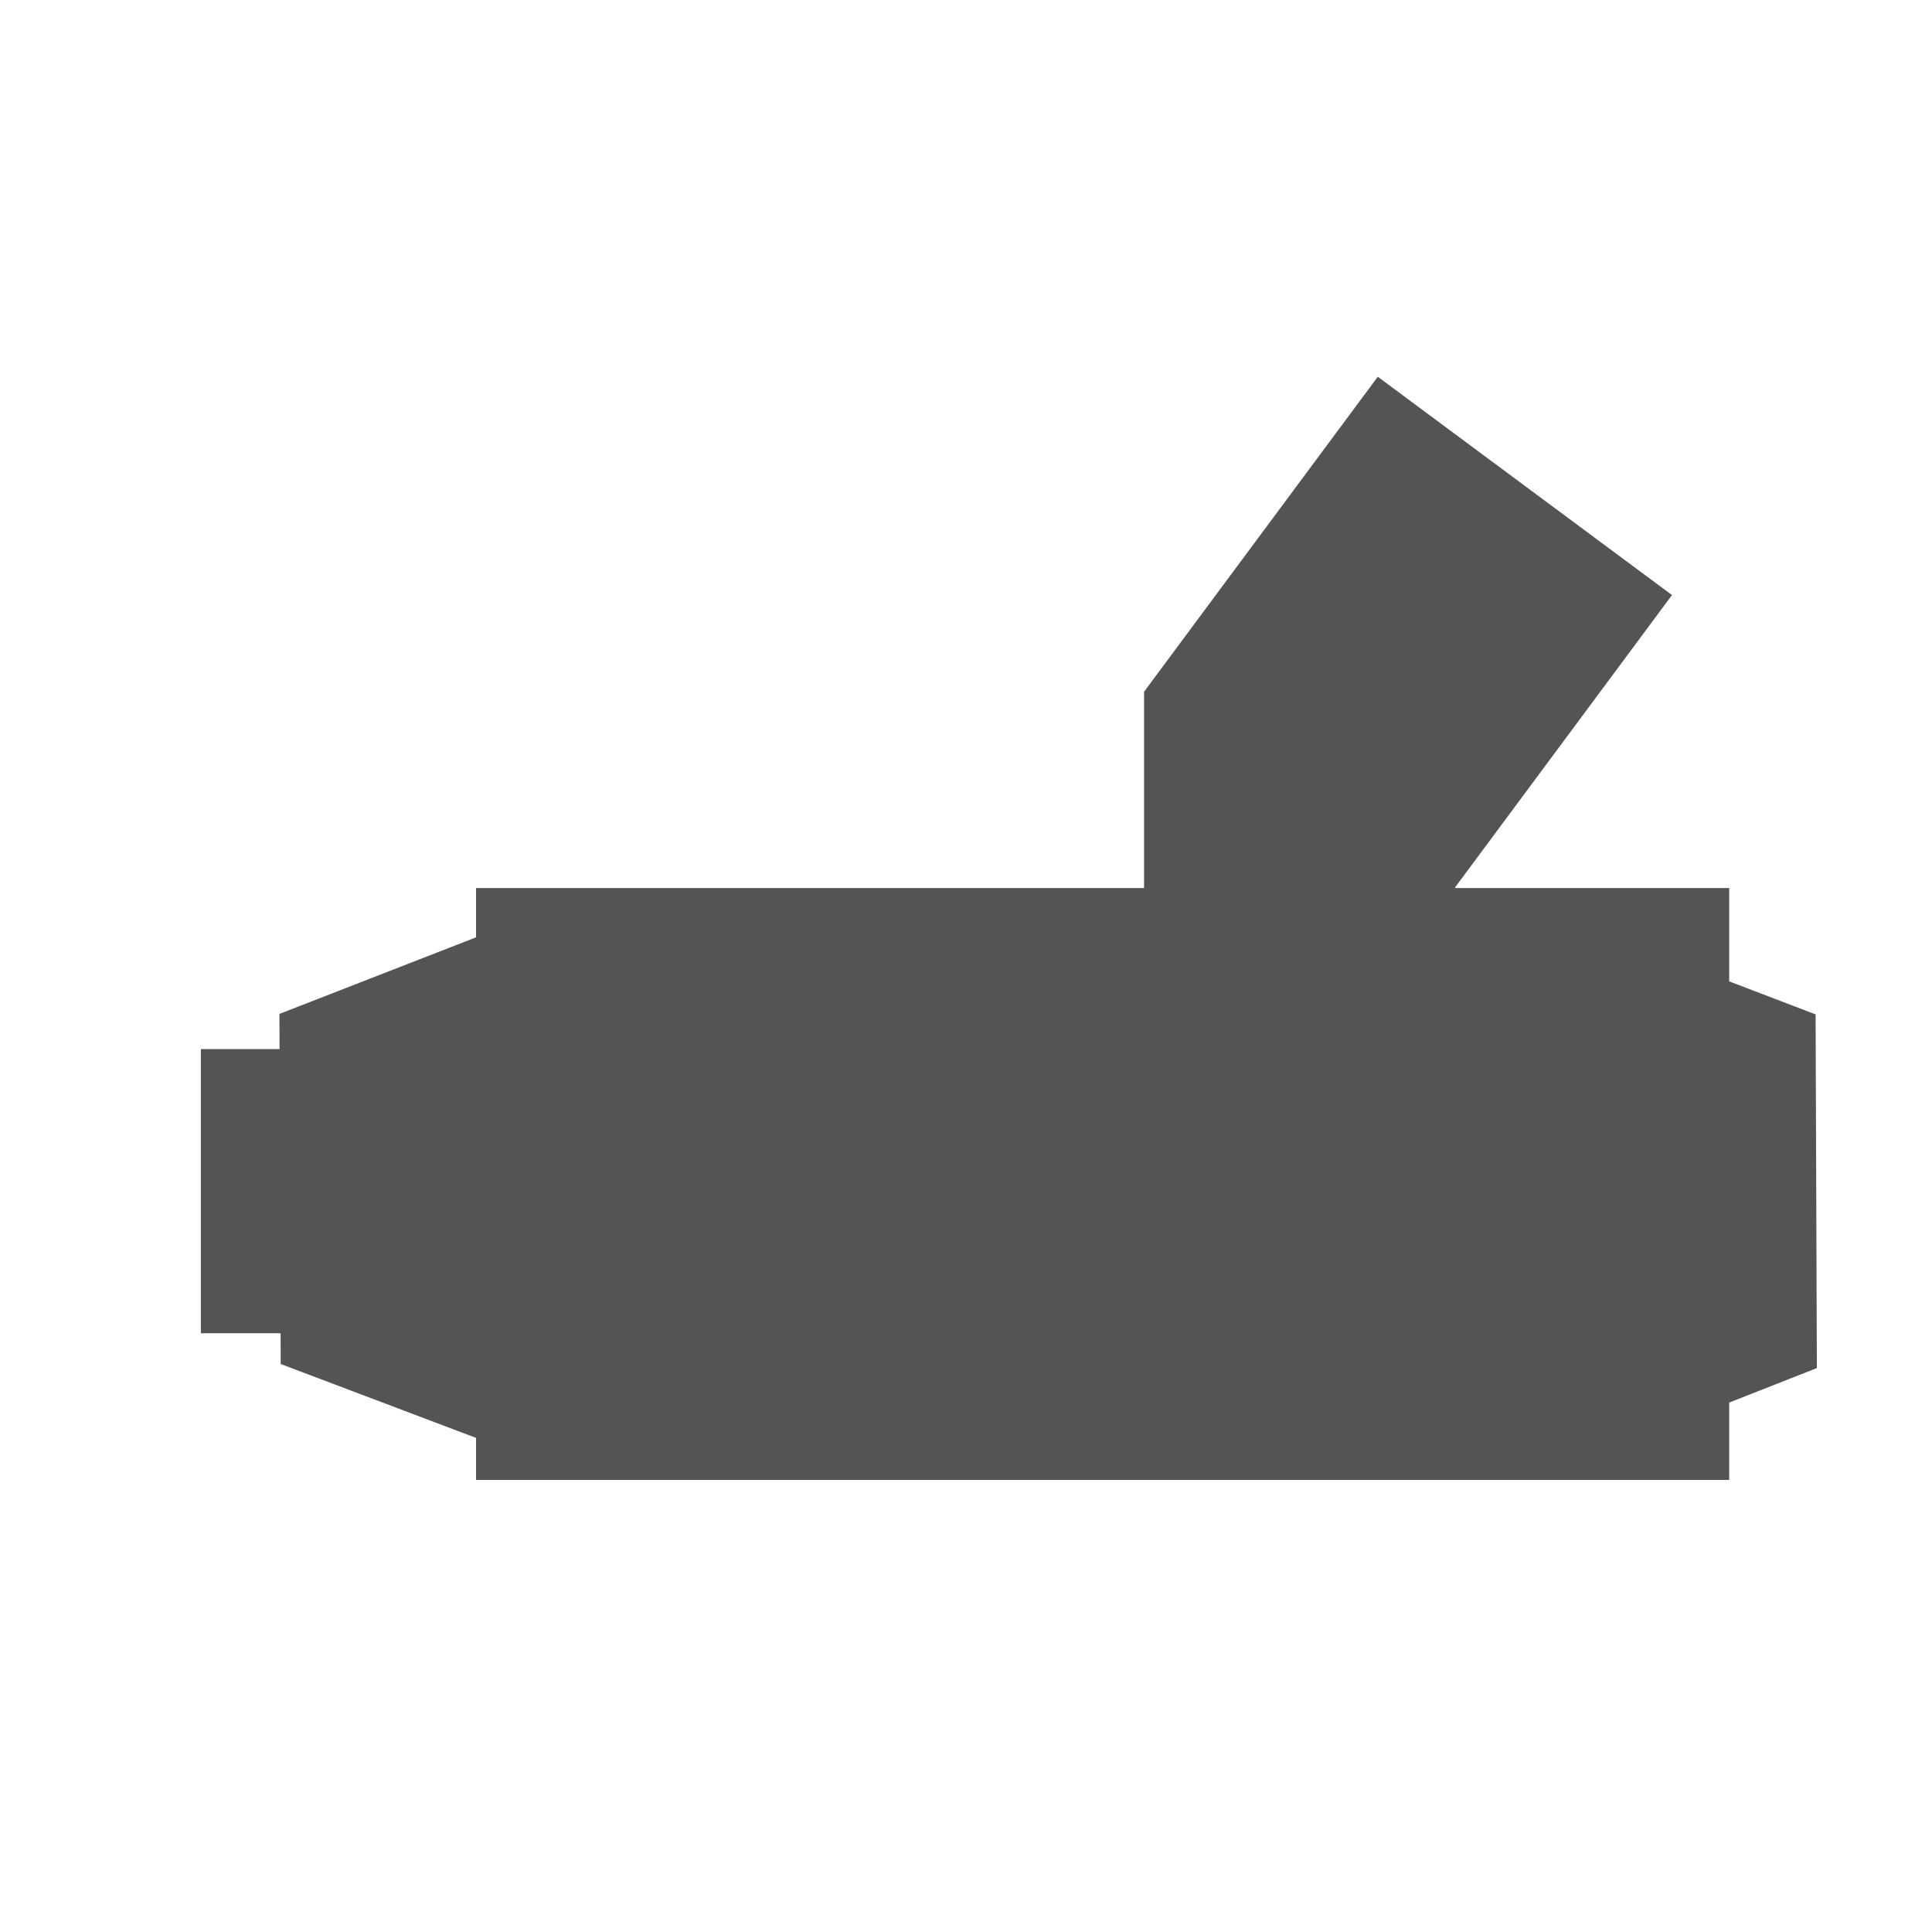
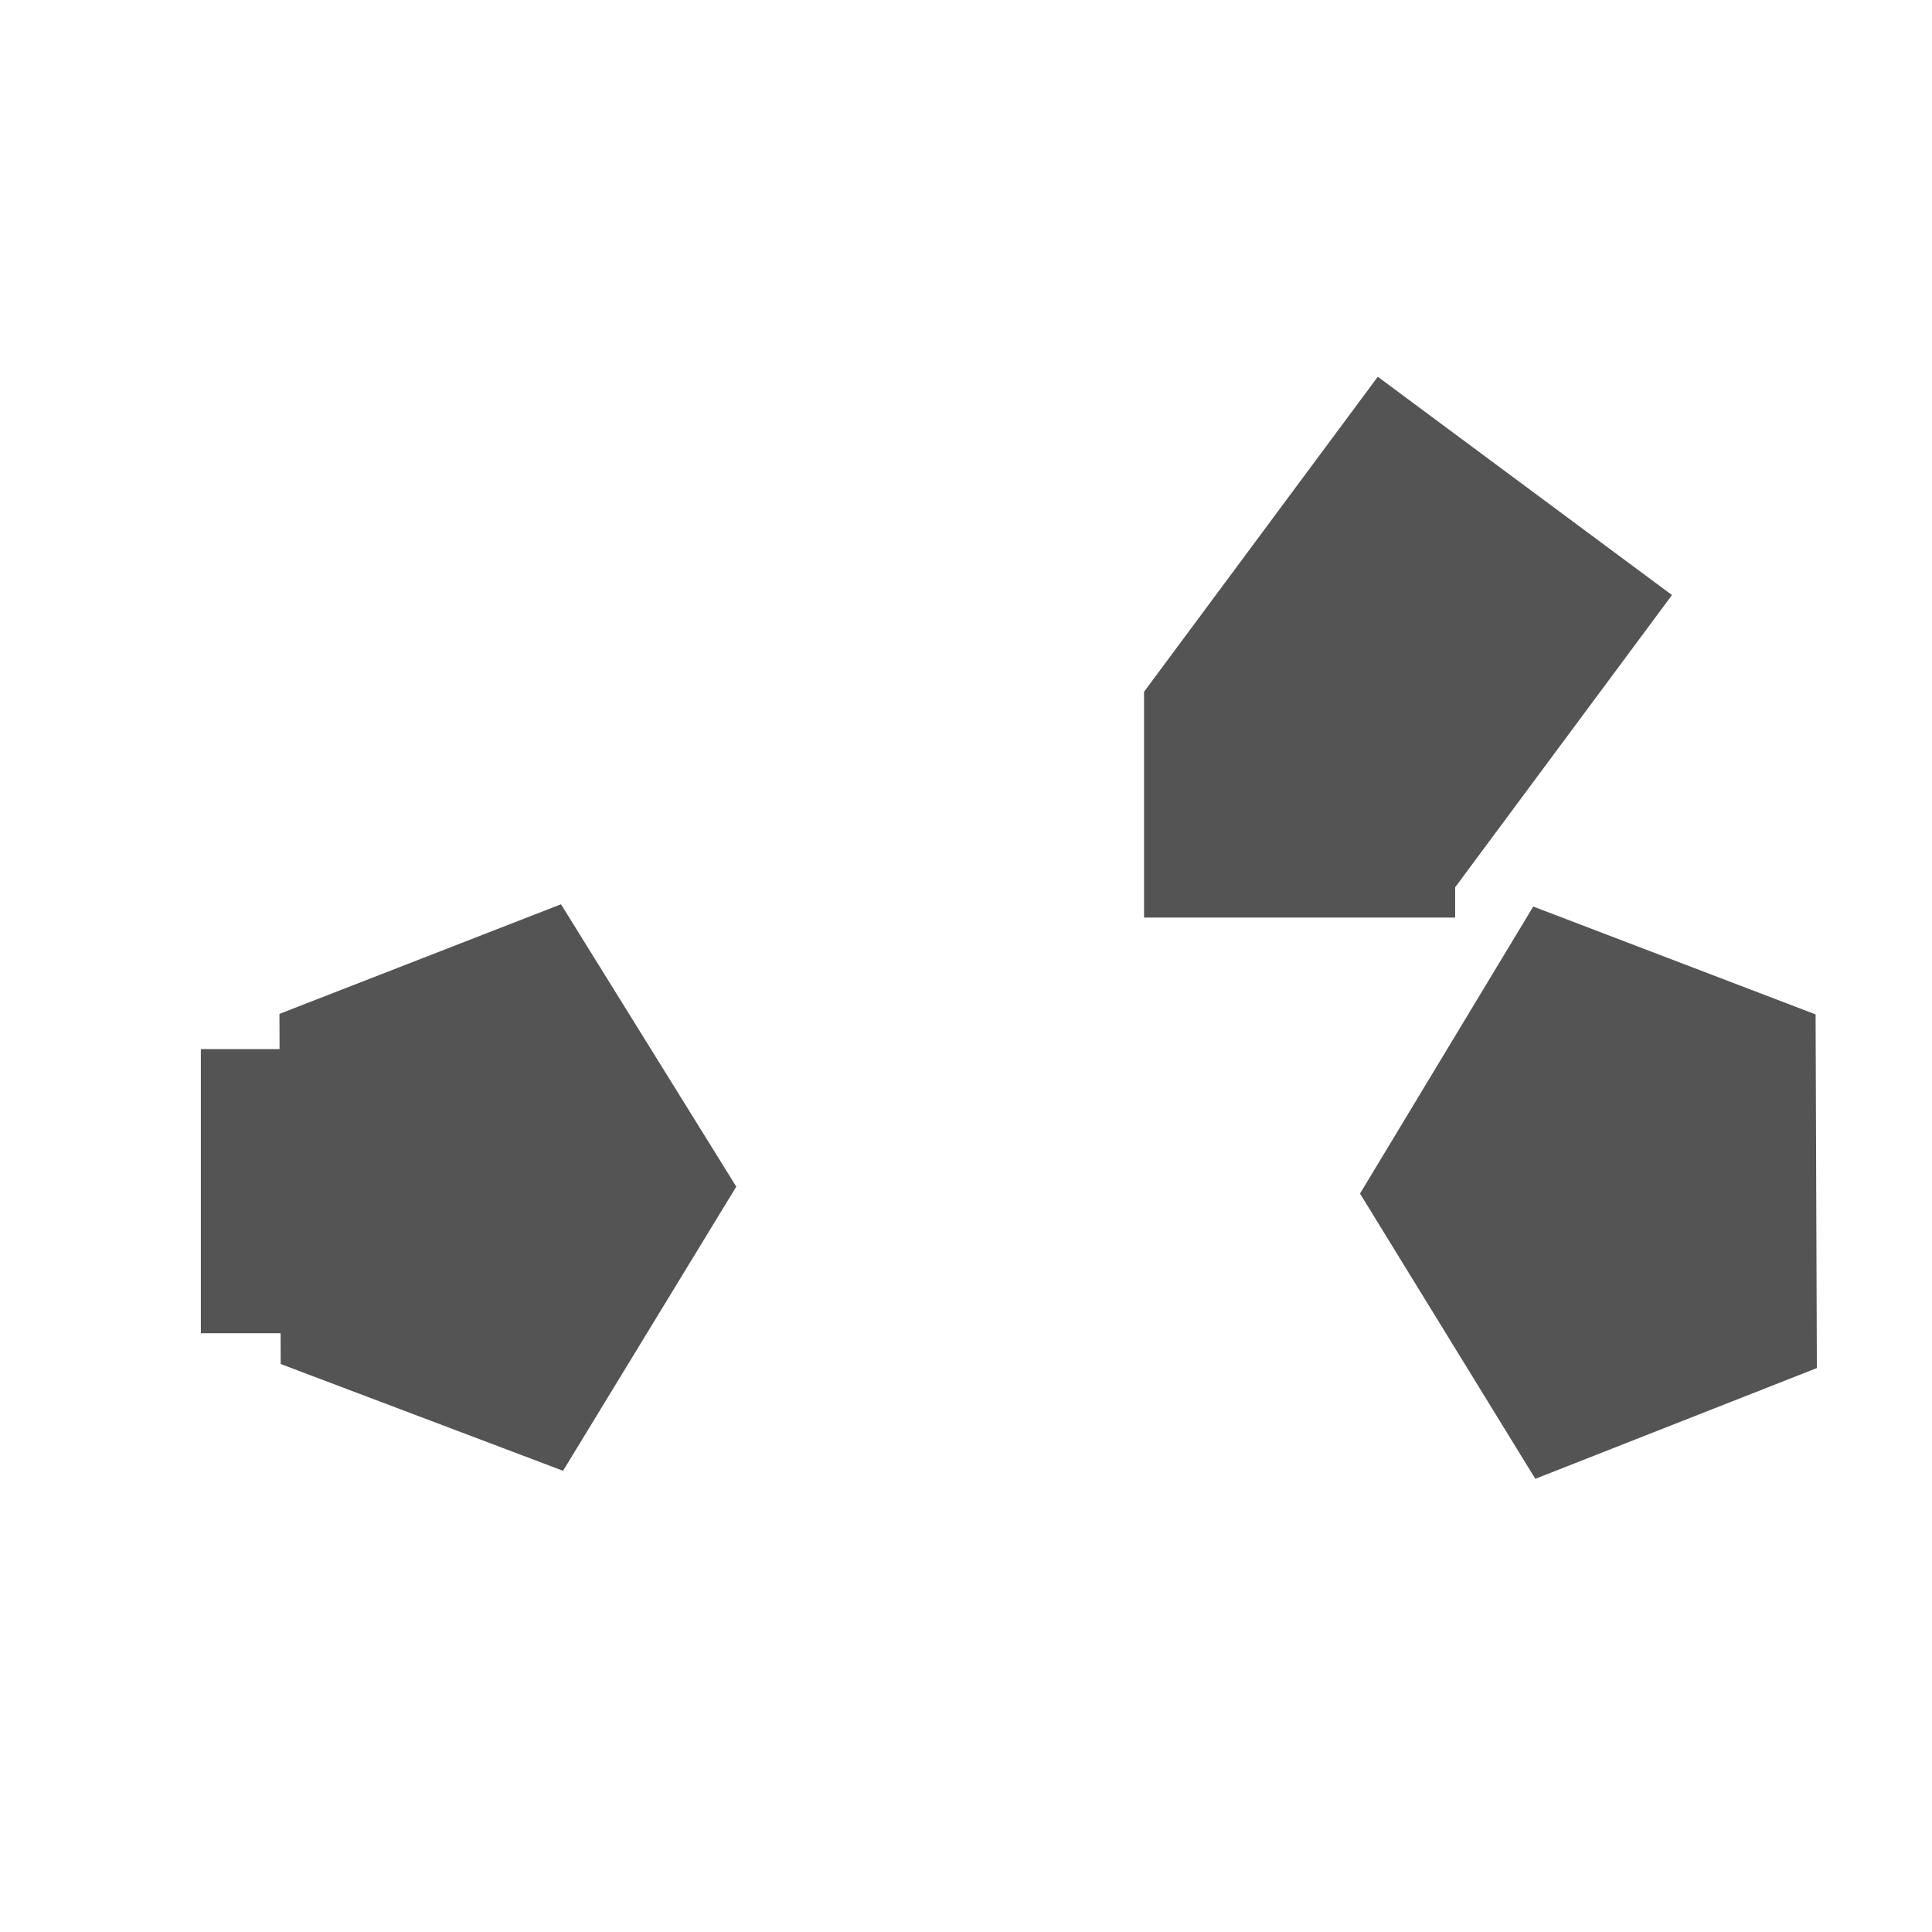
<svg xmlns="http://www.w3.org/2000/svg" xmlns:ns1="http://sodipodi.sourceforge.net/DTD/sodipodi-0.dtd" xmlns:ns2="http://www.inkscape.org/namespaces/inkscape" version="1.1" id="Capa_1" x="0px" y="0px" width="914.939px" height="914.939px" viewBox="0 0 914.939 914.939" style="enable-background:new 0 0 914.939 914.939;" xml:space="preserve" ns1:docname="icon-menu-291.svg" ns2:version="0.92.2 (5c3e80d, 2017-08-06)">
  <defs id="defs4596" />
  <ns1:namedview pagecolor="#ffffff" bordercolor="#666666" borderopacity="1" objecttolerance="10" gridtolerance="10" guidetolerance="10" ns2:pageopacity="0" ns2:pageshadow="2" ns2:window-width="1920" ns2:window-height="1017" id="namedview4594" showgrid="false" ns2:zoom="0.35355339" ns2:cx="932.69063" ns2:cy="760.11948" ns2:window-x="-8" ns2:window-y="-8" ns2:window-maximized="1" ns2:current-layer="Capa_1" />
  <g id="g4563" />
  <g id="g4565" />
  <g id="g4567" />
  <g id="g4569" />
  <g id="g4571" />
  <g id="g4573" />
  <g id="g4575" />
  <g id="g4577" />
  <g id="g4579" />
  <g id="g4581" />
  <g id="g4583" />
  <g id="g4585" />
  <g id="g4587" />
  <g id="g4589" />
  <g id="g4591" />
-   <rect style="fill:#545454;fill-opacity:1;stroke:none;stroke-width:67.453;stroke-linecap:square;stroke-linejoin:round;stroke-miterlimit:4;stroke-dasharray:none;stroke-opacity:1" id="rect863" width="593.457" height="280.305" x="225.437" y="420.548" />
  <path ns1:type="star" style="fill:#545454;fill-opacity:1;stroke:none;stroke-width:60;stroke-linecap:square;stroke-linejoin:round;stroke-miterlimit:4;stroke-dasharray:none;stroke-opacity:1" id="path865" ns1:sides="5" ns1:cx="763.49518" ns1:cy="542.73065" ns1:r1="119.42995" ns1:r2="96.620857" ns1:arg1="0.62402305" ns1:arg2="1.2523416" ns2:flatsided="true" ns2:rounded="0" ns2:randomized="0" d="m 860.417,612.514 -133.339,43.959 -83.011,-113.229 82.035,-113.938 133.712,42.812 z" ns2:transform-center-x="11.253671" ns2:transform-center-y="0.18913902" transform="matrix(1,0,0,1.193,0,-82.851)" />
  <rect style="fill:#545454;fill-opacity:1;stroke:none;stroke-width:67.569;stroke-linecap:square;stroke-linejoin:round;stroke-miterlimit:4;stroke-dasharray:none;stroke-opacity:1" id="rect873" width="147.321" height="106.938" x="541.791" y="327.594" />
  <rect style="fill:#545454;fill-opacity:1;stroke:none;stroke-width:82.252;stroke-linecap:square;stroke-linejoin:round;stroke-miterlimit:4;stroke-dasharray:none;stroke-opacity:1" id="rect873-1" width="173.489" height="134.56" x="95.119" y="496.82" />
  <rect style="fill:#545454;fill-opacity:1;stroke:none;stroke-width:96.639;stroke-linecap:square;stroke-linejoin:round;stroke-miterlimit:4;stroke-dasharray:none;stroke-opacity:1" id="rect873-1-9" width="173.489" height="185.752" x="630.304" y="-245.522" transform="rotate(36.576)" />
  <path ns1:type="star" style="fill:#545454;fill-opacity:1;stroke:none;stroke-width:60;stroke-linecap:square;stroke-linejoin:round;stroke-miterlimit:4;stroke-dasharray:none;stroke-opacity:1" id="path865-3" ns1:sides="5" ns1:cx="-229.25366" ns1:cy="-541.78052" ns1:r1="119.42995" ns1:r2="96.620857" ns1:arg1="0.62402305" ns1:arg2="1.2523416" ns2:flatsided="true" ns2:rounded="0" ns2:randomized="0" d="m -132.332,-471.997 -133.339,43.959 -83.011,-113.229 82.035,-113.938 133.712,42.812 z" ns2:transform-center-x="-11.25367" ns2:transform-center-y="-0.18715195" transform="matrix(-1,0,0,-1.181,0,-77.277)" />
</svg>